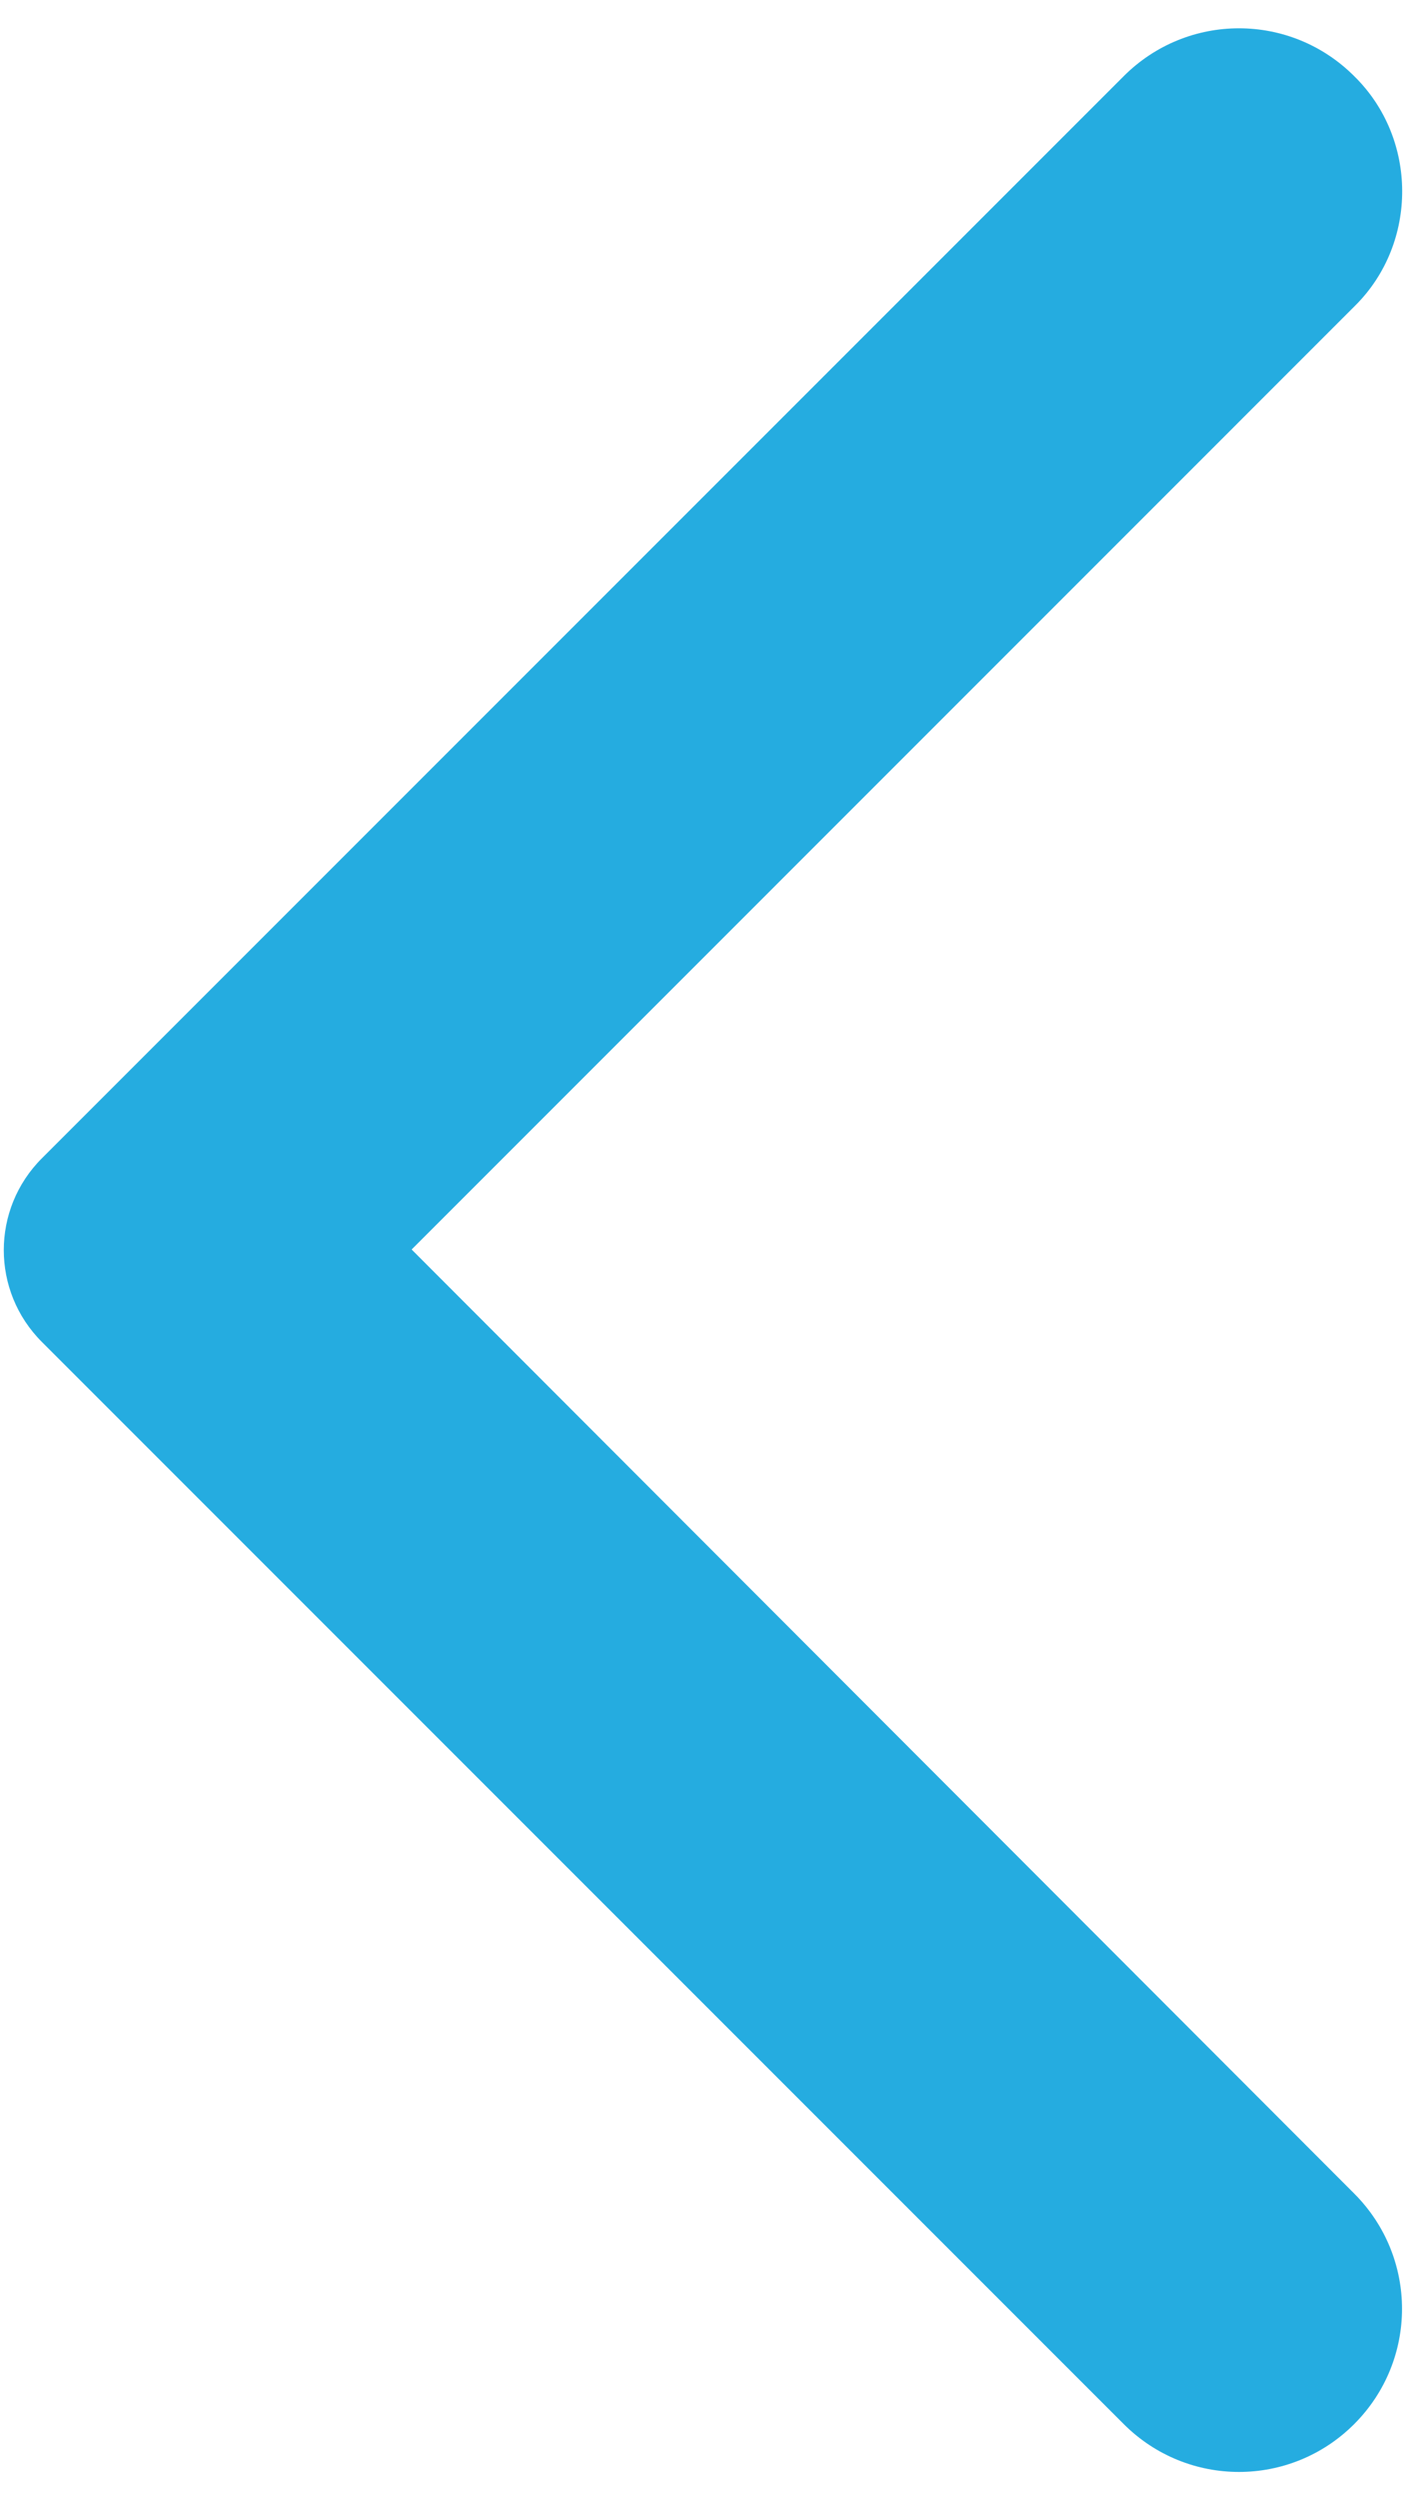
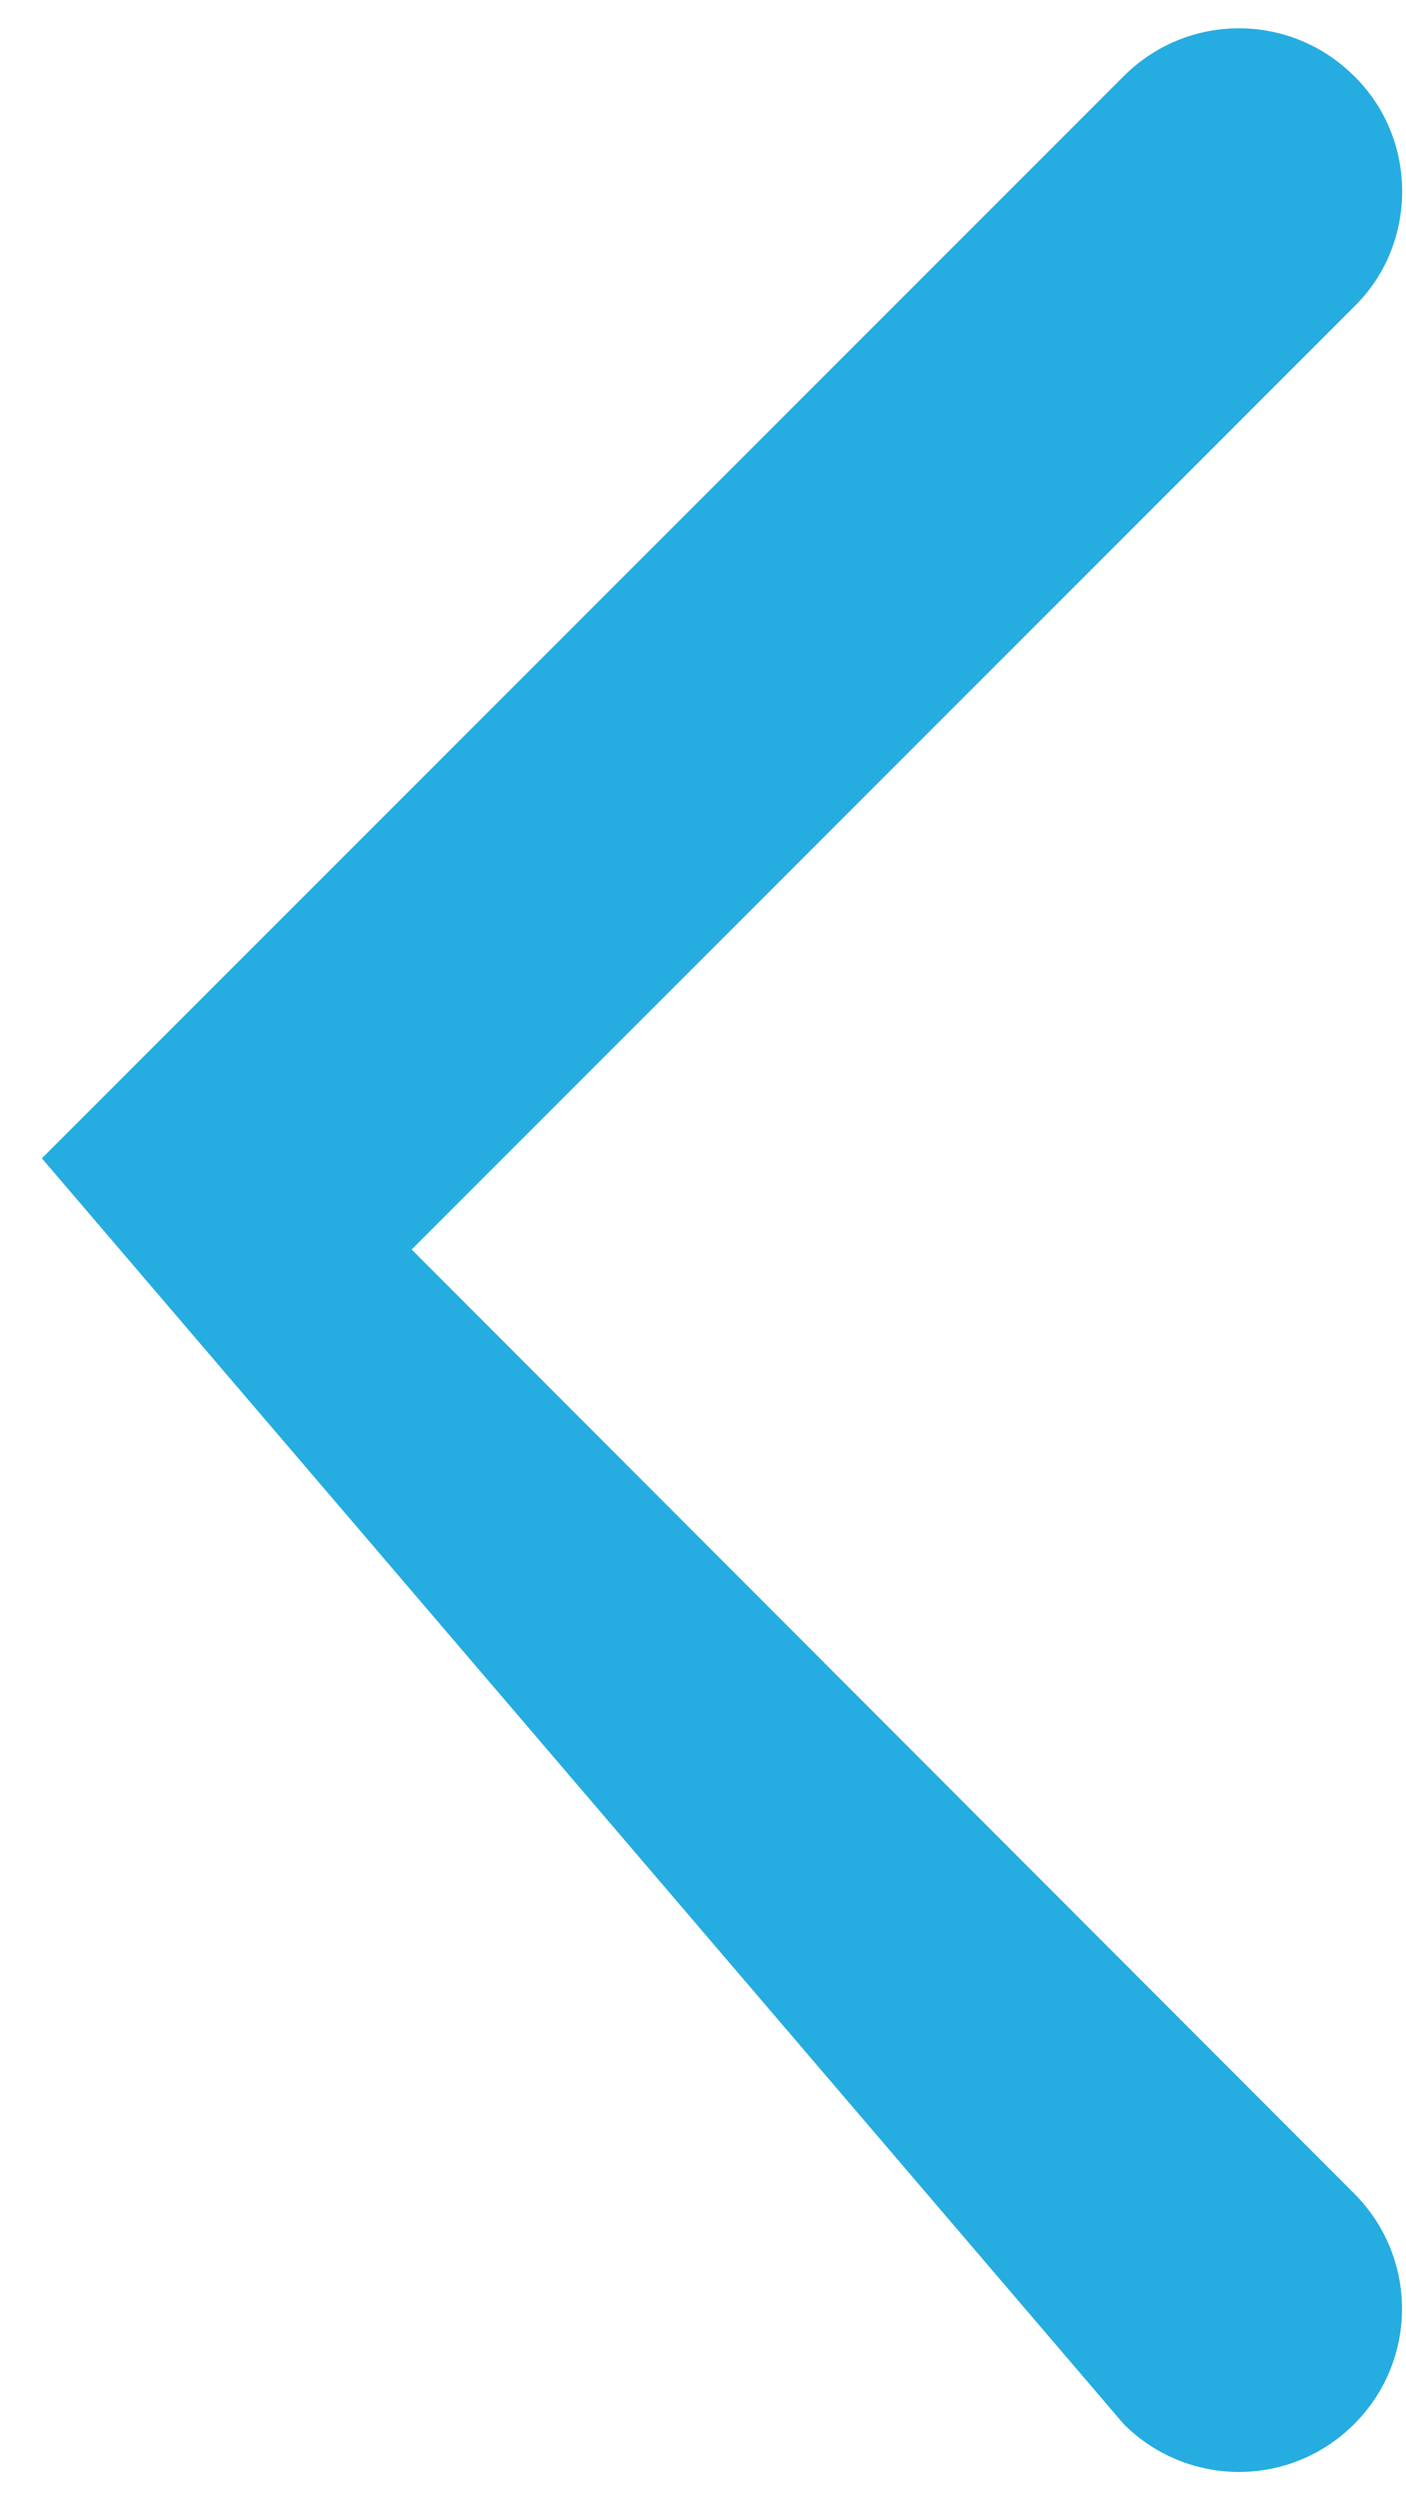
<svg xmlns="http://www.w3.org/2000/svg" width="18" height="32" viewBox="0 0 18 32" fill="none">
-   <path d="M17.337 0.975C16.52 0.158 15.203 0.158 14.386 0.975L0.536 14.825C-0.114 15.475 -0.114 16.525 0.536 17.175L14.386 31.025C15.203 31.842 16.52 31.842 17.337 31.025C18.153 30.208 18.153 28.892 17.337 28.075L5.27 15.992L17.353 3.908C18.153 3.108 18.153 1.775 17.337 0.975Z" fill="#25ACE0" />
+   <path d="M17.337 0.975C16.52 0.158 15.203 0.158 14.386 0.975L0.536 14.825L14.386 31.025C15.203 31.842 16.52 31.842 17.337 31.025C18.153 30.208 18.153 28.892 17.337 28.075L5.27 15.992L17.353 3.908C18.153 3.108 18.153 1.775 17.337 0.975Z" fill="#25ACE0" />
</svg>